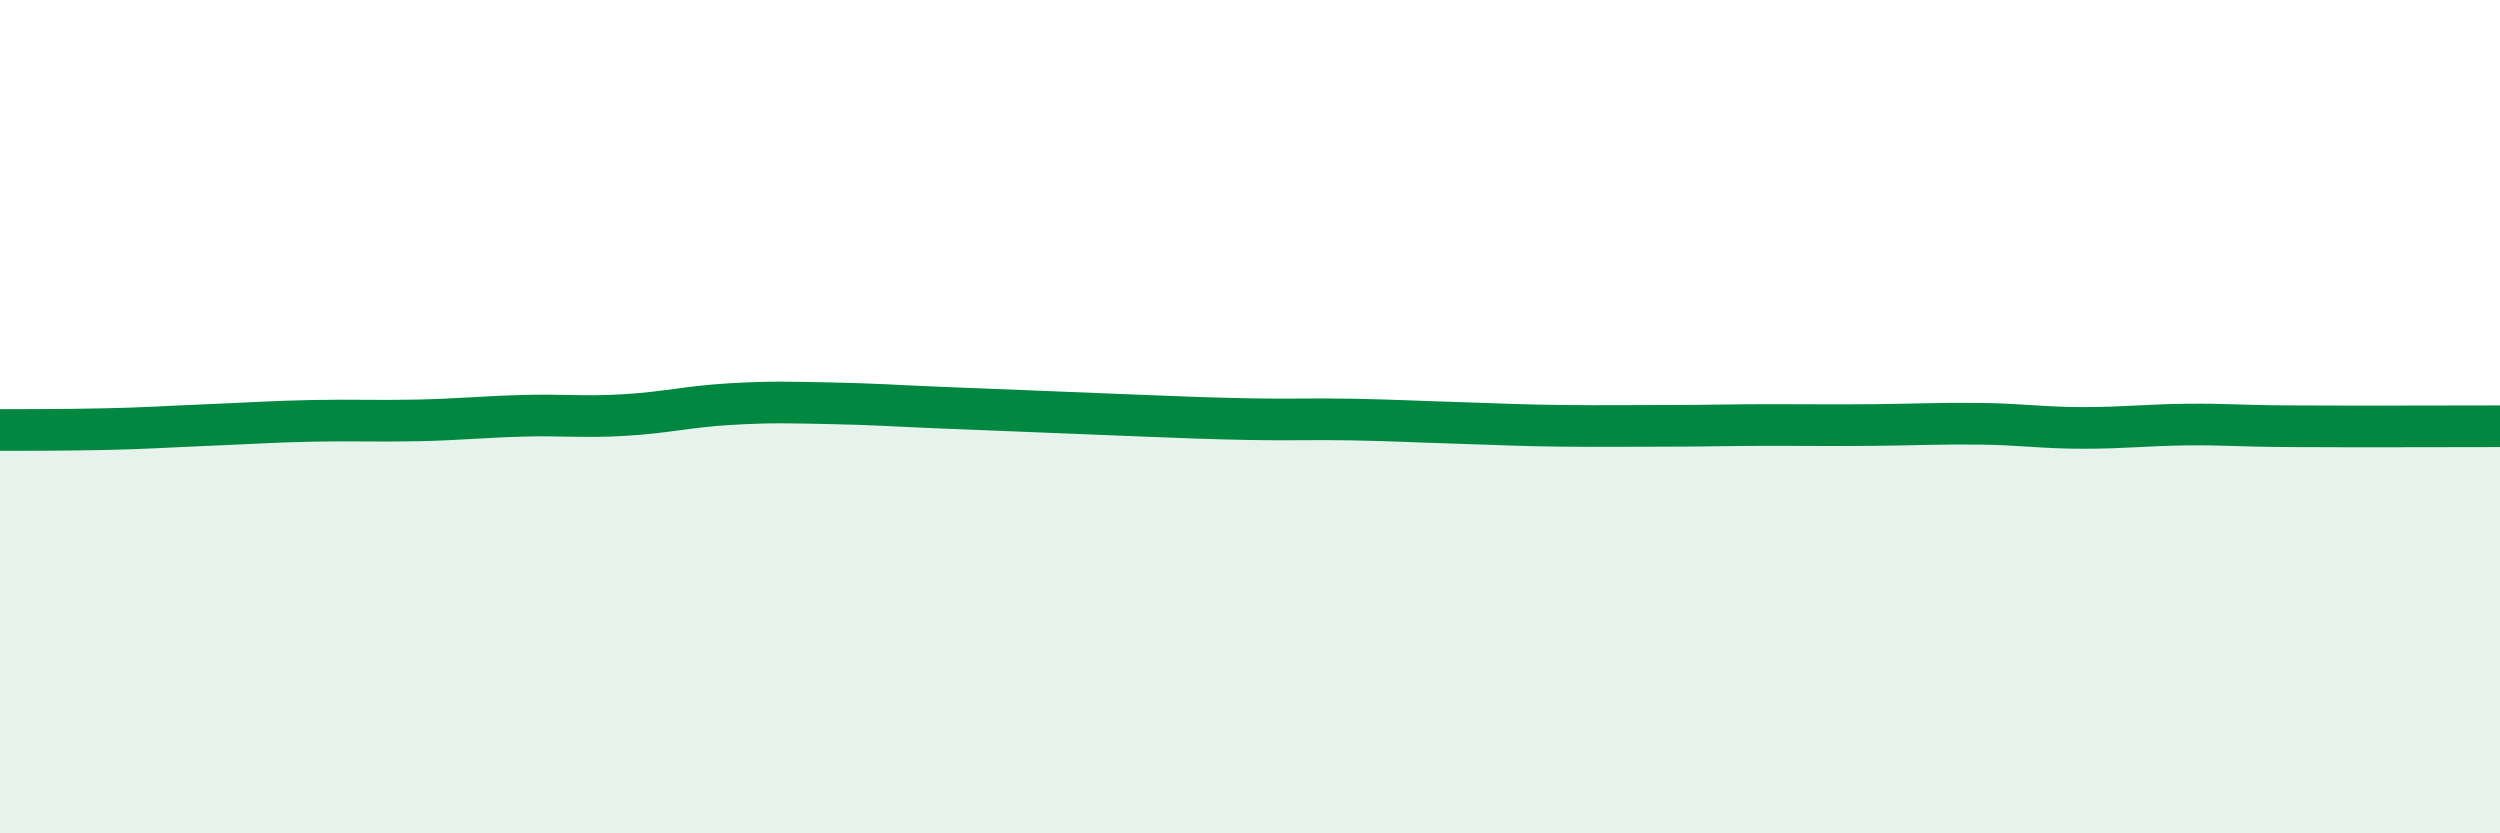
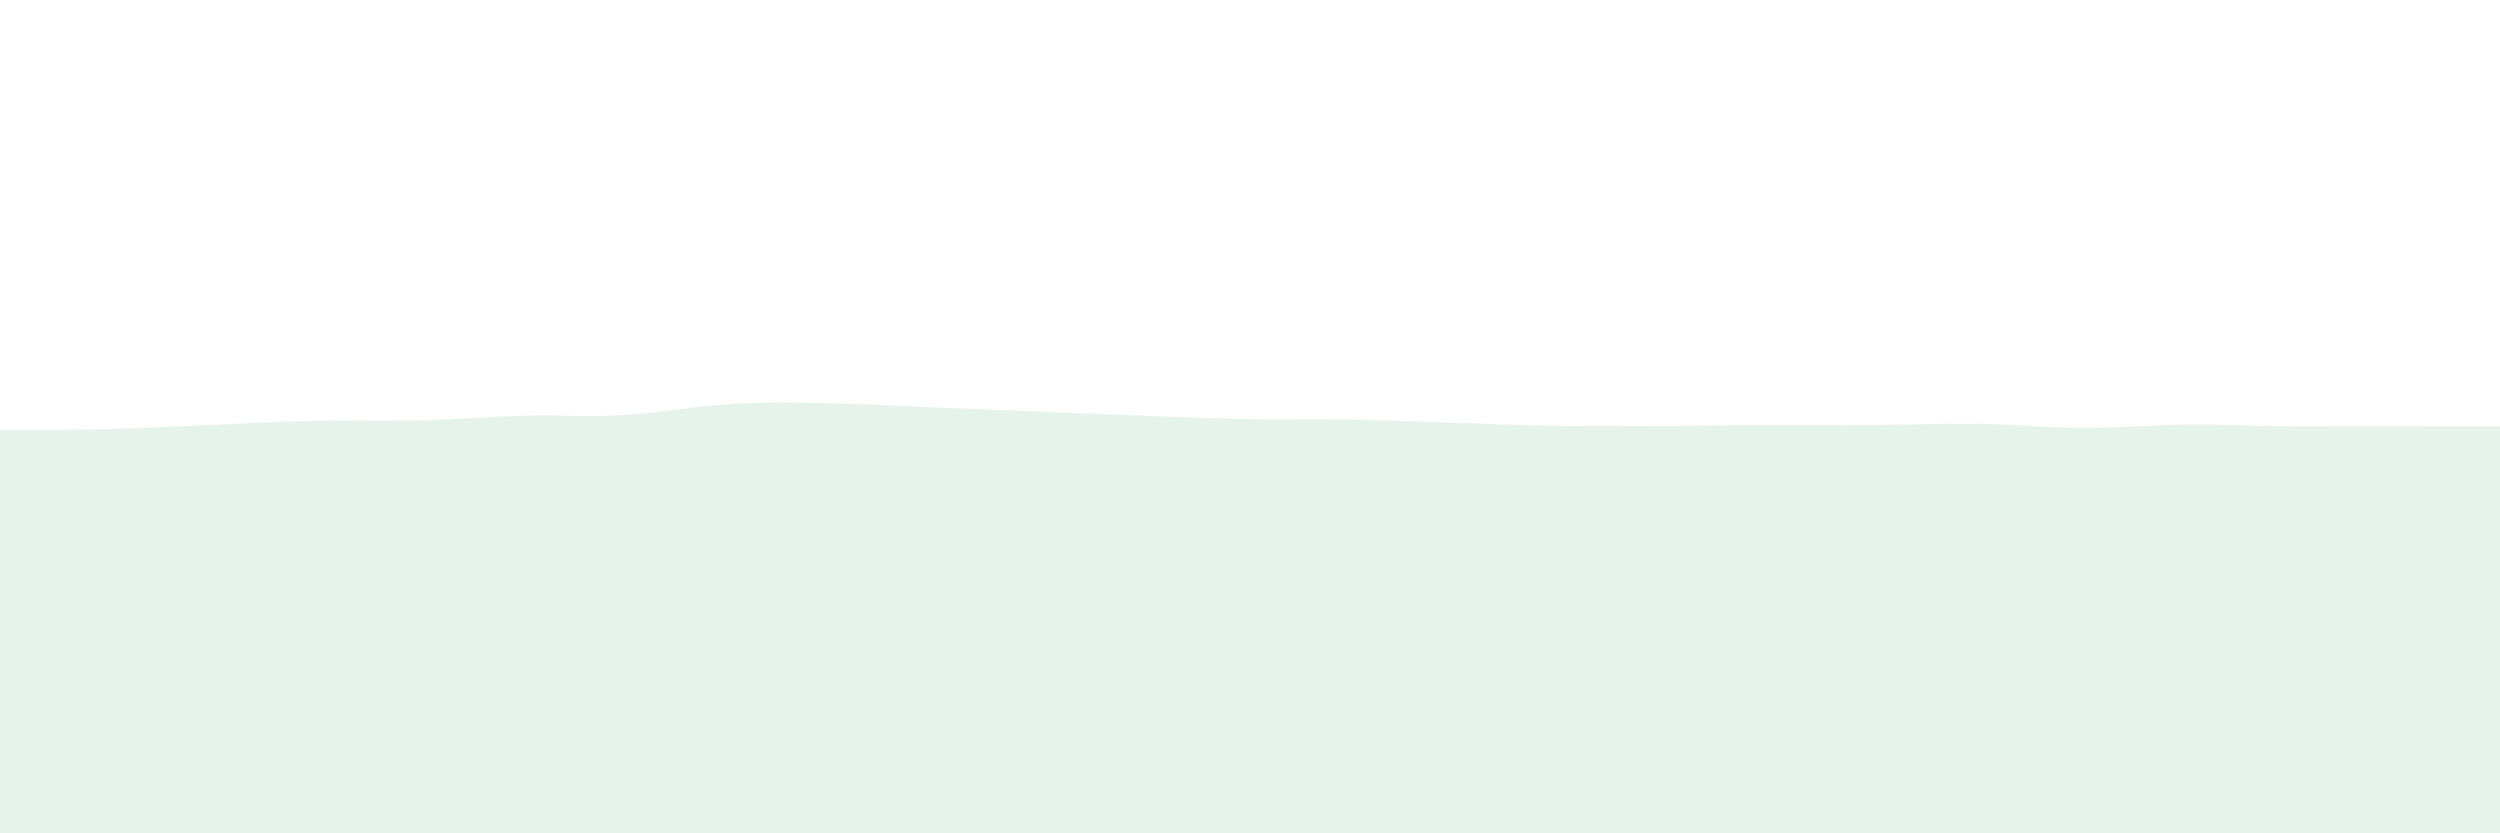
<svg xmlns="http://www.w3.org/2000/svg" width="60" height="20" viewBox="0 0 60 20">
  <path d="M 0,10.32 C 0.5,10.32 1.5,10.32 2.5,10.3 C 3.5,10.28 4,10.24 5,10.2 C 6,10.16 6.5,10.12 7.5,10.1 C 8.5,10.08 9,10.11 10,10.09 C 11,10.07 11.5,10.01 12.5,9.98 C 13.5,9.95 14,10.02 15,9.96 C 16,9.9 16.5,9.76 17.5,9.7 C 18.5,9.64 19,9.66 20,9.68 C 21,9.7 21.5,9.74 22.5,9.78 C 23.5,9.82 24,9.84 25,9.88 C 26,9.92 26.5,9.94 27.5,9.98 C 28.5,10.02 29,10.04 30,10.06 C 31,10.08 31.5,10.05 32.5,10.07 C 33.5,10.09 34,10.12 35,10.15 C 36,10.18 36.5,10.21 37.5,10.22 C 38.5,10.23 39,10.22 40,10.22 C 41,10.22 41.5,10.2 42.5,10.2 C 43.5,10.2 44,10.21 45,10.2 C 46,10.19 46.5,10.16 47.5,10.17 C 48.5,10.18 49,10.27 50,10.27 C 51,10.27 51.5,10.2 52.5,10.19 C 53.5,10.18 53.5,10.22 55,10.23 C 56.5,10.24 59,10.23 60,10.23L60 20L0 20Z" fill="#008740" opacity="0.1" stroke-linecap="round" stroke-linejoin="round" />
-   <path d="M 0,10.32 C 0.5,10.32 1.5,10.32 2.5,10.3 C 3.5,10.28 4,10.24 5,10.2 C 6,10.16 6.5,10.12 7.5,10.1 C 8.5,10.08 9,10.11 10,10.09 C 11,10.07 11.5,10.01 12.5,9.98 C 13.5,9.95 14,10.02 15,9.96 C 16,9.9 16.5,9.76 17.5,9.7 C 18.5,9.64 19,9.66 20,9.68 C 21,9.7 21.5,9.74 22.5,9.78 C 23.5,9.82 24,9.84 25,9.88 C 26,9.92 26.5,9.94 27.5,9.98 C 28.5,10.02 29,10.04 30,10.06 C 31,10.08 31.5,10.05 32.5,10.07 C 33.5,10.09 34,10.12 35,10.15 C 36,10.18 36.5,10.21 37.5,10.22 C 38.5,10.23 39,10.22 40,10.22 C 41,10.22 41.5,10.2 42.5,10.2 C 43.5,10.2 44,10.21 45,10.2 C 46,10.19 46.5,10.16 47.5,10.17 C 48.5,10.18 49,10.27 50,10.27 C 51,10.27 51.5,10.2 52.5,10.19 C 53.5,10.18 53.5,10.22 55,10.23 C 56.5,10.24 59,10.23 60,10.23" stroke="#008740" stroke-width="1" fill="none" stroke-linecap="round" stroke-linejoin="round" />
</svg>